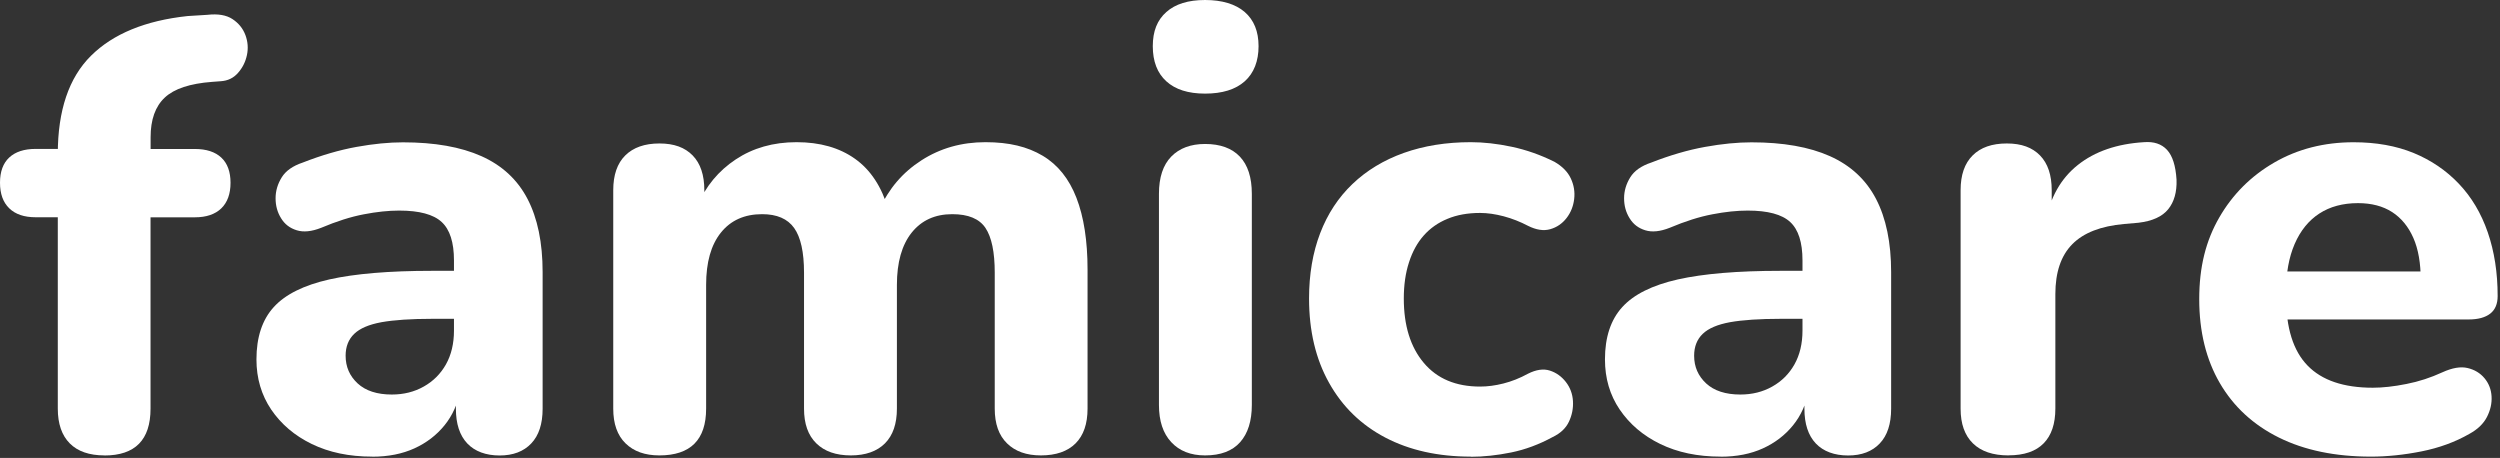
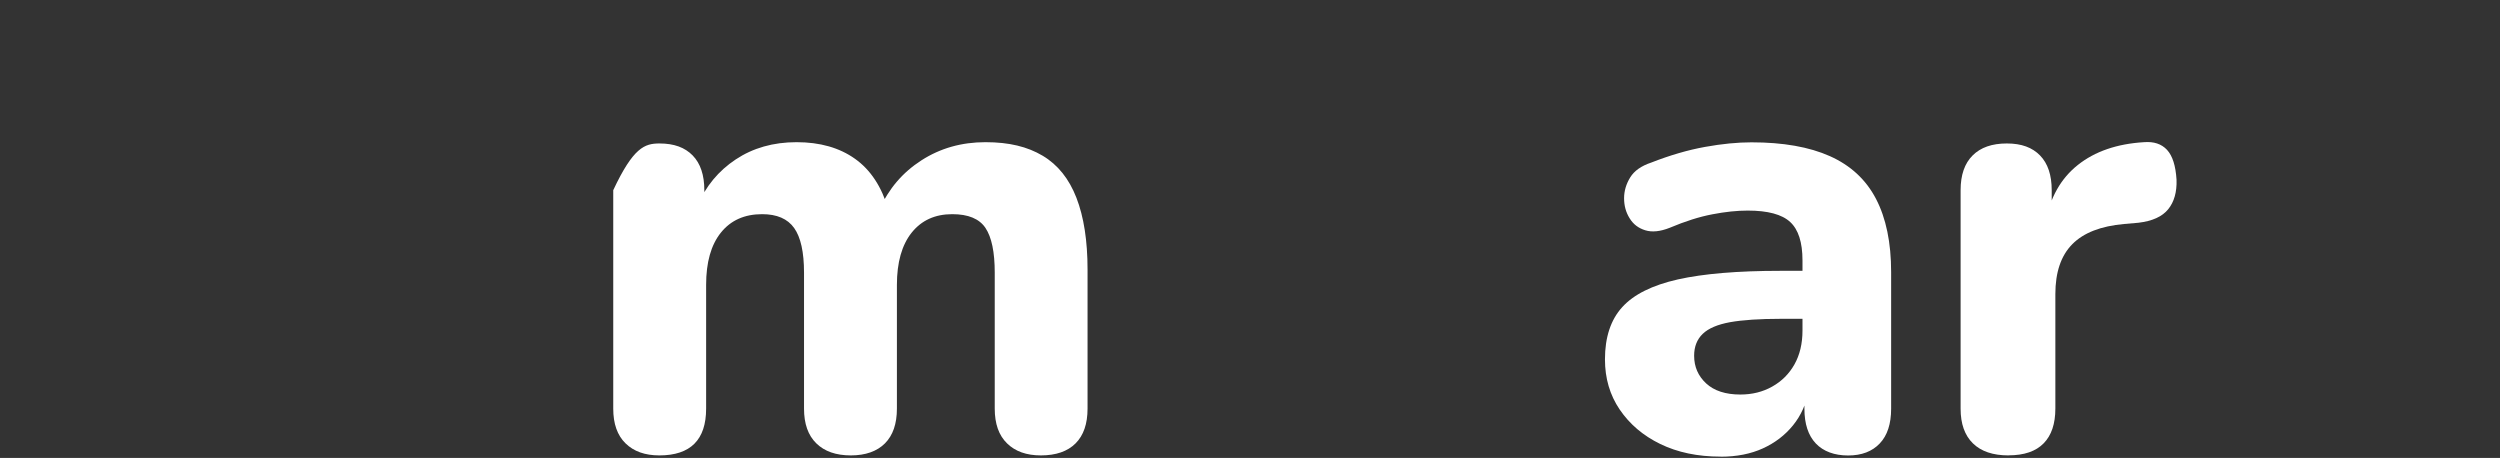
<svg xmlns="http://www.w3.org/2000/svg" width="202" height="37" viewBox="0 0 202 37" fill="none">
  <rect x="0" y="0" width="202" height="37" fill="#333333" stroke="none" />
-   <path d="M8.443 36.797C7.216 36.797 6.278 36.473 5.636 35.825C4.994 35.176 4.67 34.245 4.67 33.018V17.554H2.882C1.956 17.554 1.244 17.316 0.746 16.83C0.249 16.35 0 15.661 0 14.764C0 13.867 0.249 13.19 0.746 12.727C1.244 12.264 1.956 12.032 2.882 12.032H6.857L4.67 14.023V12.432C4.67 8.919 5.567 6.274 7.355 4.503C9.143 2.732 11.747 1.661 15.161 1.297L16.752 1.198C17.614 1.1 18.291 1.216 18.789 1.545C19.286 1.875 19.634 2.309 19.83 2.836C20.027 3.369 20.068 3.907 19.952 4.451C19.836 5.001 19.593 5.481 19.229 5.892C18.864 6.309 18.401 6.528 17.834 6.563L17.14 6.615C15.352 6.748 14.073 7.171 13.315 7.883C12.551 8.595 12.169 9.665 12.169 11.089V12.831L11.272 12.038H15.745C16.671 12.038 17.383 12.27 17.88 12.733C18.378 13.196 18.627 13.879 18.627 14.77C18.627 15.661 18.378 16.356 17.88 16.836C17.383 17.316 16.671 17.559 15.745 17.559H12.163V33.024C12.163 35.541 10.919 36.803 8.437 36.803L8.443 36.797Z" fill="white" />
-   <path d="M30.067 36.895C28.209 36.895 26.589 36.554 25.195 35.877C23.8 35.2 22.712 34.268 21.913 33.093C21.121 31.918 20.721 30.564 20.721 29.042C20.721 27.253 21.184 25.841 22.116 24.817C23.042 23.793 24.541 23.046 26.612 22.577C28.684 22.114 31.444 21.883 34.887 21.883H37.52V25.76H34.933C33.209 25.76 31.843 25.853 30.831 26.032C29.818 26.218 29.083 26.53 28.62 26.976C28.157 27.421 27.926 28.012 27.926 28.741C27.926 29.638 28.25 30.379 28.898 30.981C29.546 31.577 30.466 31.878 31.658 31.878C32.618 31.878 33.481 31.664 34.245 31.23C35.008 30.801 35.604 30.205 36.033 29.441C36.461 28.677 36.681 27.769 36.681 26.709V21.044C36.681 19.585 36.351 18.549 35.685 17.936C35.02 17.322 33.88 17.015 32.254 17.015C31.392 17.015 30.437 17.114 29.395 17.316C28.354 17.513 27.202 17.878 25.941 18.41C25.177 18.711 24.523 18.775 23.979 18.607C23.43 18.439 23.007 18.121 22.712 17.635C22.411 17.154 22.267 16.616 22.267 16.02C22.267 15.424 22.434 14.863 22.764 14.33C23.094 13.798 23.661 13.404 24.454 13.138C25.976 12.542 27.428 12.119 28.805 11.87C30.182 11.621 31.432 11.5 32.561 11.5C35.112 11.5 37.225 11.87 38.897 12.617C40.569 13.364 41.813 14.515 42.623 16.072C43.434 17.629 43.844 19.602 43.844 21.987V33.024C43.844 34.251 43.538 35.188 42.924 35.831C42.311 36.479 41.46 36.803 40.367 36.803C39.273 36.803 38.37 36.479 37.757 35.831C37.144 35.182 36.837 34.251 36.837 33.024V31.183L37.184 31.53C36.987 32.624 36.565 33.568 35.917 34.366C35.269 35.165 34.459 35.784 33.481 36.23C32.503 36.675 31.369 36.901 30.078 36.901L30.067 36.895Z" fill="white" />
-   <path d="M53.276 36.797C52.113 36.797 51.205 36.473 50.545 35.825C49.88 35.176 49.55 34.245 49.55 33.018V15.366C49.55 14.139 49.874 13.201 50.522 12.559C51.17 11.916 52.09 11.592 53.282 11.592C54.474 11.592 55.336 11.916 55.967 12.559C56.598 13.207 56.91 14.145 56.91 15.366V18.497L56.361 16.61C57.02 15.053 58.05 13.809 59.445 12.883C60.839 11.957 62.477 11.488 64.363 11.488C66.25 11.488 67.824 11.934 69.085 12.831C70.347 13.728 71.238 15.088 71.77 16.905H71.076C71.805 15.25 72.933 13.931 74.455 12.953C75.977 11.974 77.701 11.488 79.622 11.488C81.543 11.488 83.019 11.853 84.246 12.582C85.472 13.311 86.381 14.446 86.977 15.985C87.573 17.525 87.874 19.458 87.874 21.778V33.018C87.874 34.245 87.55 35.182 86.908 35.825C86.26 36.473 85.322 36.797 84.101 36.797C82.938 36.797 82.029 36.473 81.37 35.825C80.704 35.176 80.375 34.245 80.375 33.018V22.027C80.375 20.372 80.126 19.168 79.628 18.422C79.13 17.675 78.234 17.305 76.943 17.305C75.549 17.305 74.461 17.802 73.662 18.798C72.87 19.793 72.47 21.2 72.47 23.023V33.018C72.47 34.245 72.146 35.182 71.504 35.825C70.862 36.467 69.936 36.797 68.744 36.797C67.552 36.797 66.62 36.473 65.96 35.825C65.295 35.176 64.965 34.245 64.965 33.018V22.027C64.965 20.372 64.699 19.168 64.167 18.422C63.634 17.675 62.772 17.305 61.58 17.305C60.157 17.305 59.045 17.802 58.247 18.798C57.448 19.793 57.055 21.2 57.055 23.023V33.018C57.055 35.535 55.794 36.797 53.276 36.797Z" fill="white" />
-   <path d="M97.37 7.564C96.01 7.564 94.968 7.234 94.239 6.569C93.51 5.909 93.145 4.96 93.145 3.733C93.145 2.506 93.51 1.62 94.239 0.972C94.968 0.324 96.01 0 97.37 0C98.729 0 99.829 0.324 100.575 0.972C101.322 1.62 101.692 2.541 101.692 3.733C101.692 4.925 101.322 5.903 100.575 6.569C99.829 7.234 98.758 7.564 97.37 7.564ZM97.37 36.797C96.207 36.797 95.298 36.438 94.638 35.726C93.973 35.014 93.643 34.013 93.643 32.717V15.661C93.643 14.336 93.973 13.334 94.638 12.651C95.298 11.974 96.212 11.633 97.37 11.633C98.596 11.633 99.534 11.974 100.176 12.651C100.824 13.329 101.148 14.336 101.148 15.661V32.717C101.148 34.007 100.836 35.014 100.205 35.726C99.574 36.438 98.631 36.797 97.37 36.797Z" fill="white" />
-   <path d="M118.843 36.895C116.193 36.895 113.89 36.38 111.934 35.356C109.978 34.331 108.462 32.856 107.386 30.928C106.31 29.007 105.772 26.738 105.772 24.116C105.772 22.16 106.072 20.407 106.669 18.844C107.265 17.287 108.133 15.962 109.278 14.868C110.424 13.774 111.807 12.935 113.427 12.356C115.053 11.778 116.859 11.488 118.843 11.488C119.868 11.488 120.973 11.61 122.147 11.859C123.322 12.107 124.474 12.513 125.602 13.074C126.233 13.439 126.672 13.884 126.921 14.417C127.17 14.949 127.263 15.505 127.193 16.084C127.124 16.662 126.921 17.177 126.574 17.623C126.227 18.069 125.787 18.37 125.255 18.52C124.722 18.671 124.126 18.578 123.467 18.248C122.836 17.918 122.182 17.658 121.505 17.478C120.828 17.299 120.186 17.206 119.59 17.206C118.595 17.206 117.715 17.363 116.957 17.681C116.193 17.993 115.557 18.445 115.042 19.024C114.527 19.602 114.127 20.326 113.85 21.188C113.566 22.05 113.427 23.029 113.427 24.122C113.427 26.31 113.965 28.041 115.042 29.32C116.118 30.599 117.634 31.235 119.59 31.235C120.186 31.235 120.817 31.154 121.476 30.986C122.142 30.818 122.801 30.558 123.467 30.193C124.126 29.863 124.717 29.777 125.232 29.945C125.747 30.112 126.175 30.419 126.522 30.865C126.869 31.31 127.06 31.826 127.095 32.404C127.13 32.983 127.02 33.539 126.771 34.071C126.522 34.603 126.082 35.014 125.452 35.315C124.358 35.911 123.241 36.328 122.095 36.56C120.95 36.791 119.868 36.907 118.838 36.907L118.843 36.895Z" fill="white" />
+   <path d="M53.276 36.797C52.113 36.797 51.205 36.473 50.545 35.825C49.88 35.176 49.55 34.245 49.55 33.018V15.366C51.17 11.916 52.09 11.592 53.282 11.592C54.474 11.592 55.336 11.916 55.967 12.559C56.598 13.207 56.91 14.145 56.91 15.366V18.497L56.361 16.61C57.02 15.053 58.05 13.809 59.445 12.883C60.839 11.957 62.477 11.488 64.363 11.488C66.25 11.488 67.824 11.934 69.085 12.831C70.347 13.728 71.238 15.088 71.77 16.905H71.076C71.805 15.25 72.933 13.931 74.455 12.953C75.977 11.974 77.701 11.488 79.622 11.488C81.543 11.488 83.019 11.853 84.246 12.582C85.472 13.311 86.381 14.446 86.977 15.985C87.573 17.525 87.874 19.458 87.874 21.778V33.018C87.874 34.245 87.55 35.182 86.908 35.825C86.26 36.473 85.322 36.797 84.101 36.797C82.938 36.797 82.029 36.473 81.37 35.825C80.704 35.176 80.375 34.245 80.375 33.018V22.027C80.375 20.372 80.126 19.168 79.628 18.422C79.13 17.675 78.234 17.305 76.943 17.305C75.549 17.305 74.461 17.802 73.662 18.798C72.87 19.793 72.47 21.2 72.47 23.023V33.018C72.47 34.245 72.146 35.182 71.504 35.825C70.862 36.467 69.936 36.797 68.744 36.797C67.552 36.797 66.62 36.473 65.96 35.825C65.295 35.176 64.965 34.245 64.965 33.018V22.027C64.965 20.372 64.699 19.168 64.167 18.422C63.634 17.675 62.772 17.305 61.58 17.305C60.157 17.305 59.045 17.802 58.247 18.798C57.448 19.793 57.055 21.2 57.055 23.023V33.018C57.055 35.535 55.794 36.797 53.276 36.797Z" fill="white" />
  <path d="M139.027 36.895C137.169 36.895 135.549 36.554 134.154 35.877C132.76 35.2 131.672 34.268 130.873 33.093C130.075 31.918 129.681 30.564 129.681 29.042C129.681 27.253 130.144 25.841 131.076 24.817C132.002 23.793 133.501 23.046 135.572 22.577C137.644 22.114 140.404 21.883 143.847 21.883H146.48V25.76H143.893C142.169 25.76 140.803 25.853 139.79 26.032C138.778 26.218 138.043 26.53 137.58 26.976C137.117 27.421 136.886 28.012 136.886 28.741C136.886 29.638 137.21 30.379 137.858 30.981C138.506 31.577 139.426 31.878 140.618 31.878C141.579 31.878 142.441 31.664 143.205 31.23C143.968 30.801 144.564 30.205 144.993 29.441C145.421 28.677 145.641 27.769 145.641 26.709V21.044C145.641 19.585 145.311 18.549 144.645 17.936C143.98 17.322 142.84 17.015 141.214 17.015C140.352 17.015 139.397 17.114 138.355 17.316C137.314 17.513 136.162 17.878 134.901 18.41C134.137 18.711 133.483 18.775 132.939 18.607C132.39 18.439 131.967 18.121 131.672 17.635C131.371 17.154 131.226 16.616 131.226 16.02C131.226 15.424 131.394 14.863 131.724 14.33C132.054 13.798 132.615 13.404 133.414 13.138C134.936 12.542 136.388 12.119 137.765 11.87C139.142 11.621 140.392 11.5 141.521 11.5C144.072 11.5 146.185 11.87 147.857 12.617C149.529 13.364 150.773 14.515 151.583 16.072C152.394 17.629 152.804 19.602 152.804 21.987V33.024C152.804 34.251 152.498 35.188 151.884 35.831C151.271 36.479 150.42 36.803 149.327 36.803C148.233 36.803 147.33 36.479 146.717 35.831C146.104 35.182 145.797 34.251 145.797 33.024V31.183L146.144 31.53C145.947 32.624 145.525 33.568 144.877 34.366C144.229 35.165 143.419 35.784 142.441 36.23C141.463 36.675 140.329 36.901 139.038 36.901L139.027 36.895Z" fill="white" />
  <path d="M162.294 36.797C161.033 36.797 160.072 36.473 159.413 35.825C158.747 35.176 158.417 34.245 158.417 33.018V15.366C158.417 14.139 158.741 13.201 159.389 12.559C160.037 11.911 160.958 11.592 162.15 11.592C163.342 11.592 164.204 11.916 164.834 12.559C165.465 13.207 165.778 14.145 165.778 15.366V17.953H165.28C165.645 15.962 166.513 14.422 167.89 13.329C169.267 12.235 171.049 11.621 173.231 11.488C174.029 11.425 174.648 11.627 175.094 12.107C175.54 12.588 175.794 13.392 175.864 14.521C175.898 15.516 175.673 16.309 175.192 16.905C174.712 17.501 173.908 17.866 172.779 17.999L171.639 18.098C169.747 18.265 168.347 18.809 167.438 19.735C166.524 20.661 166.073 22.004 166.073 23.763V33.012C166.073 34.239 165.76 35.176 165.13 35.819C164.499 36.467 163.556 36.791 162.294 36.791V36.797Z" fill="white" />
-   <path d="M191.568 36.895C188.686 36.895 186.204 36.38 184.138 35.356C182.067 34.331 180.475 32.861 179.364 30.957C178.253 29.053 177.698 26.79 177.698 24.169C177.698 21.547 178.236 19.452 179.312 17.582C180.389 15.713 181.87 14.226 183.762 13.132C185.654 12.038 187.79 11.494 190.174 11.494C191.996 11.494 193.611 11.783 195.023 12.362C196.429 12.941 197.65 13.768 198.674 14.845C199.698 15.921 200.479 17.229 201.012 18.775C201.544 20.32 201.81 22.033 201.81 23.92C201.81 24.55 201.614 25.025 201.214 25.338C200.815 25.65 200.236 25.812 199.473 25.812H183.913V21.934H196.388L195.596 22.629C195.596 21.269 195.399 20.135 195 19.226C194.6 18.317 194.027 17.617 193.287 17.137C192.54 16.656 191.62 16.413 190.527 16.413C189.3 16.413 188.258 16.697 187.396 17.258C186.534 17.82 185.874 18.641 185.406 19.718C184.943 20.794 184.711 22.079 184.711 23.572V23.972C184.711 26.489 185.29 28.347 186.453 29.539C187.61 30.732 189.369 31.328 191.724 31.328C192.523 31.328 193.42 31.229 194.432 31.027C195.445 30.83 196.411 30.512 197.343 30.083C198.142 29.719 198.819 29.603 199.38 29.736C199.941 29.869 200.398 30.141 200.746 30.558C201.093 30.974 201.284 31.461 201.318 32.022C201.353 32.584 201.226 33.139 200.948 33.689C200.665 34.239 200.196 34.69 199.53 35.055C198.373 35.72 197.077 36.189 195.653 36.473C194.23 36.756 192.87 36.895 191.58 36.895H191.568Z" fill="white" />
</svg>